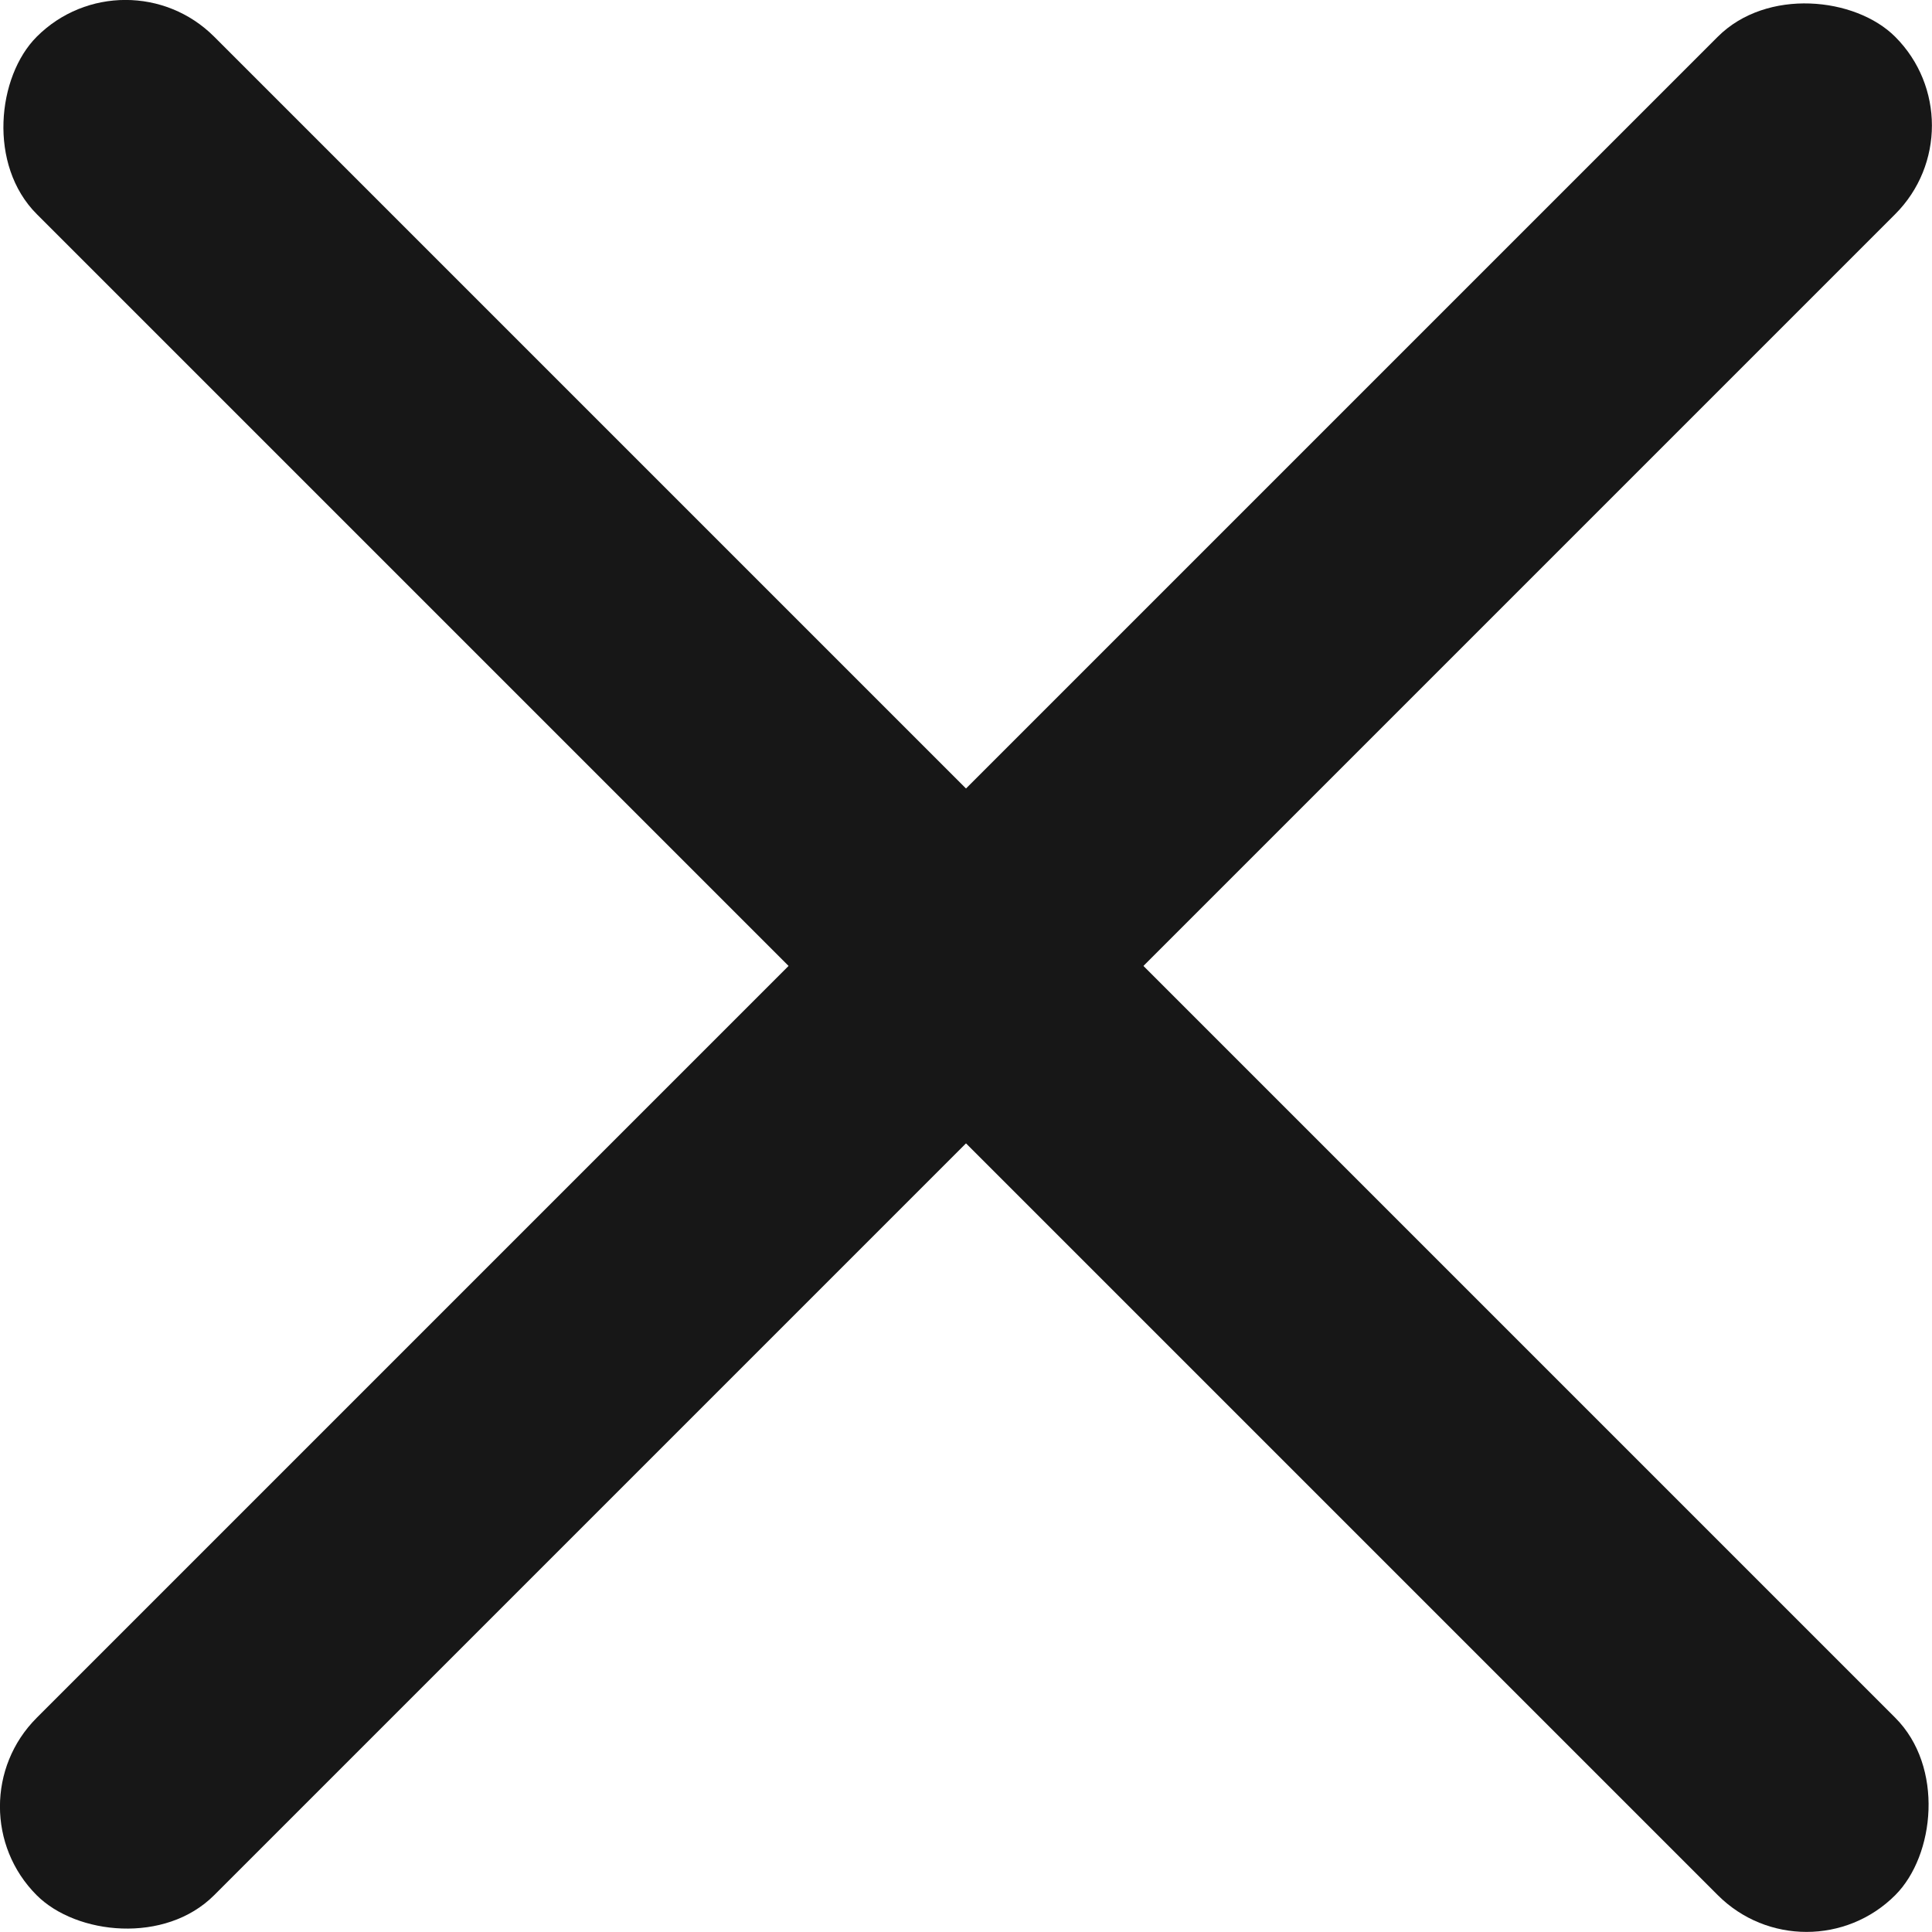
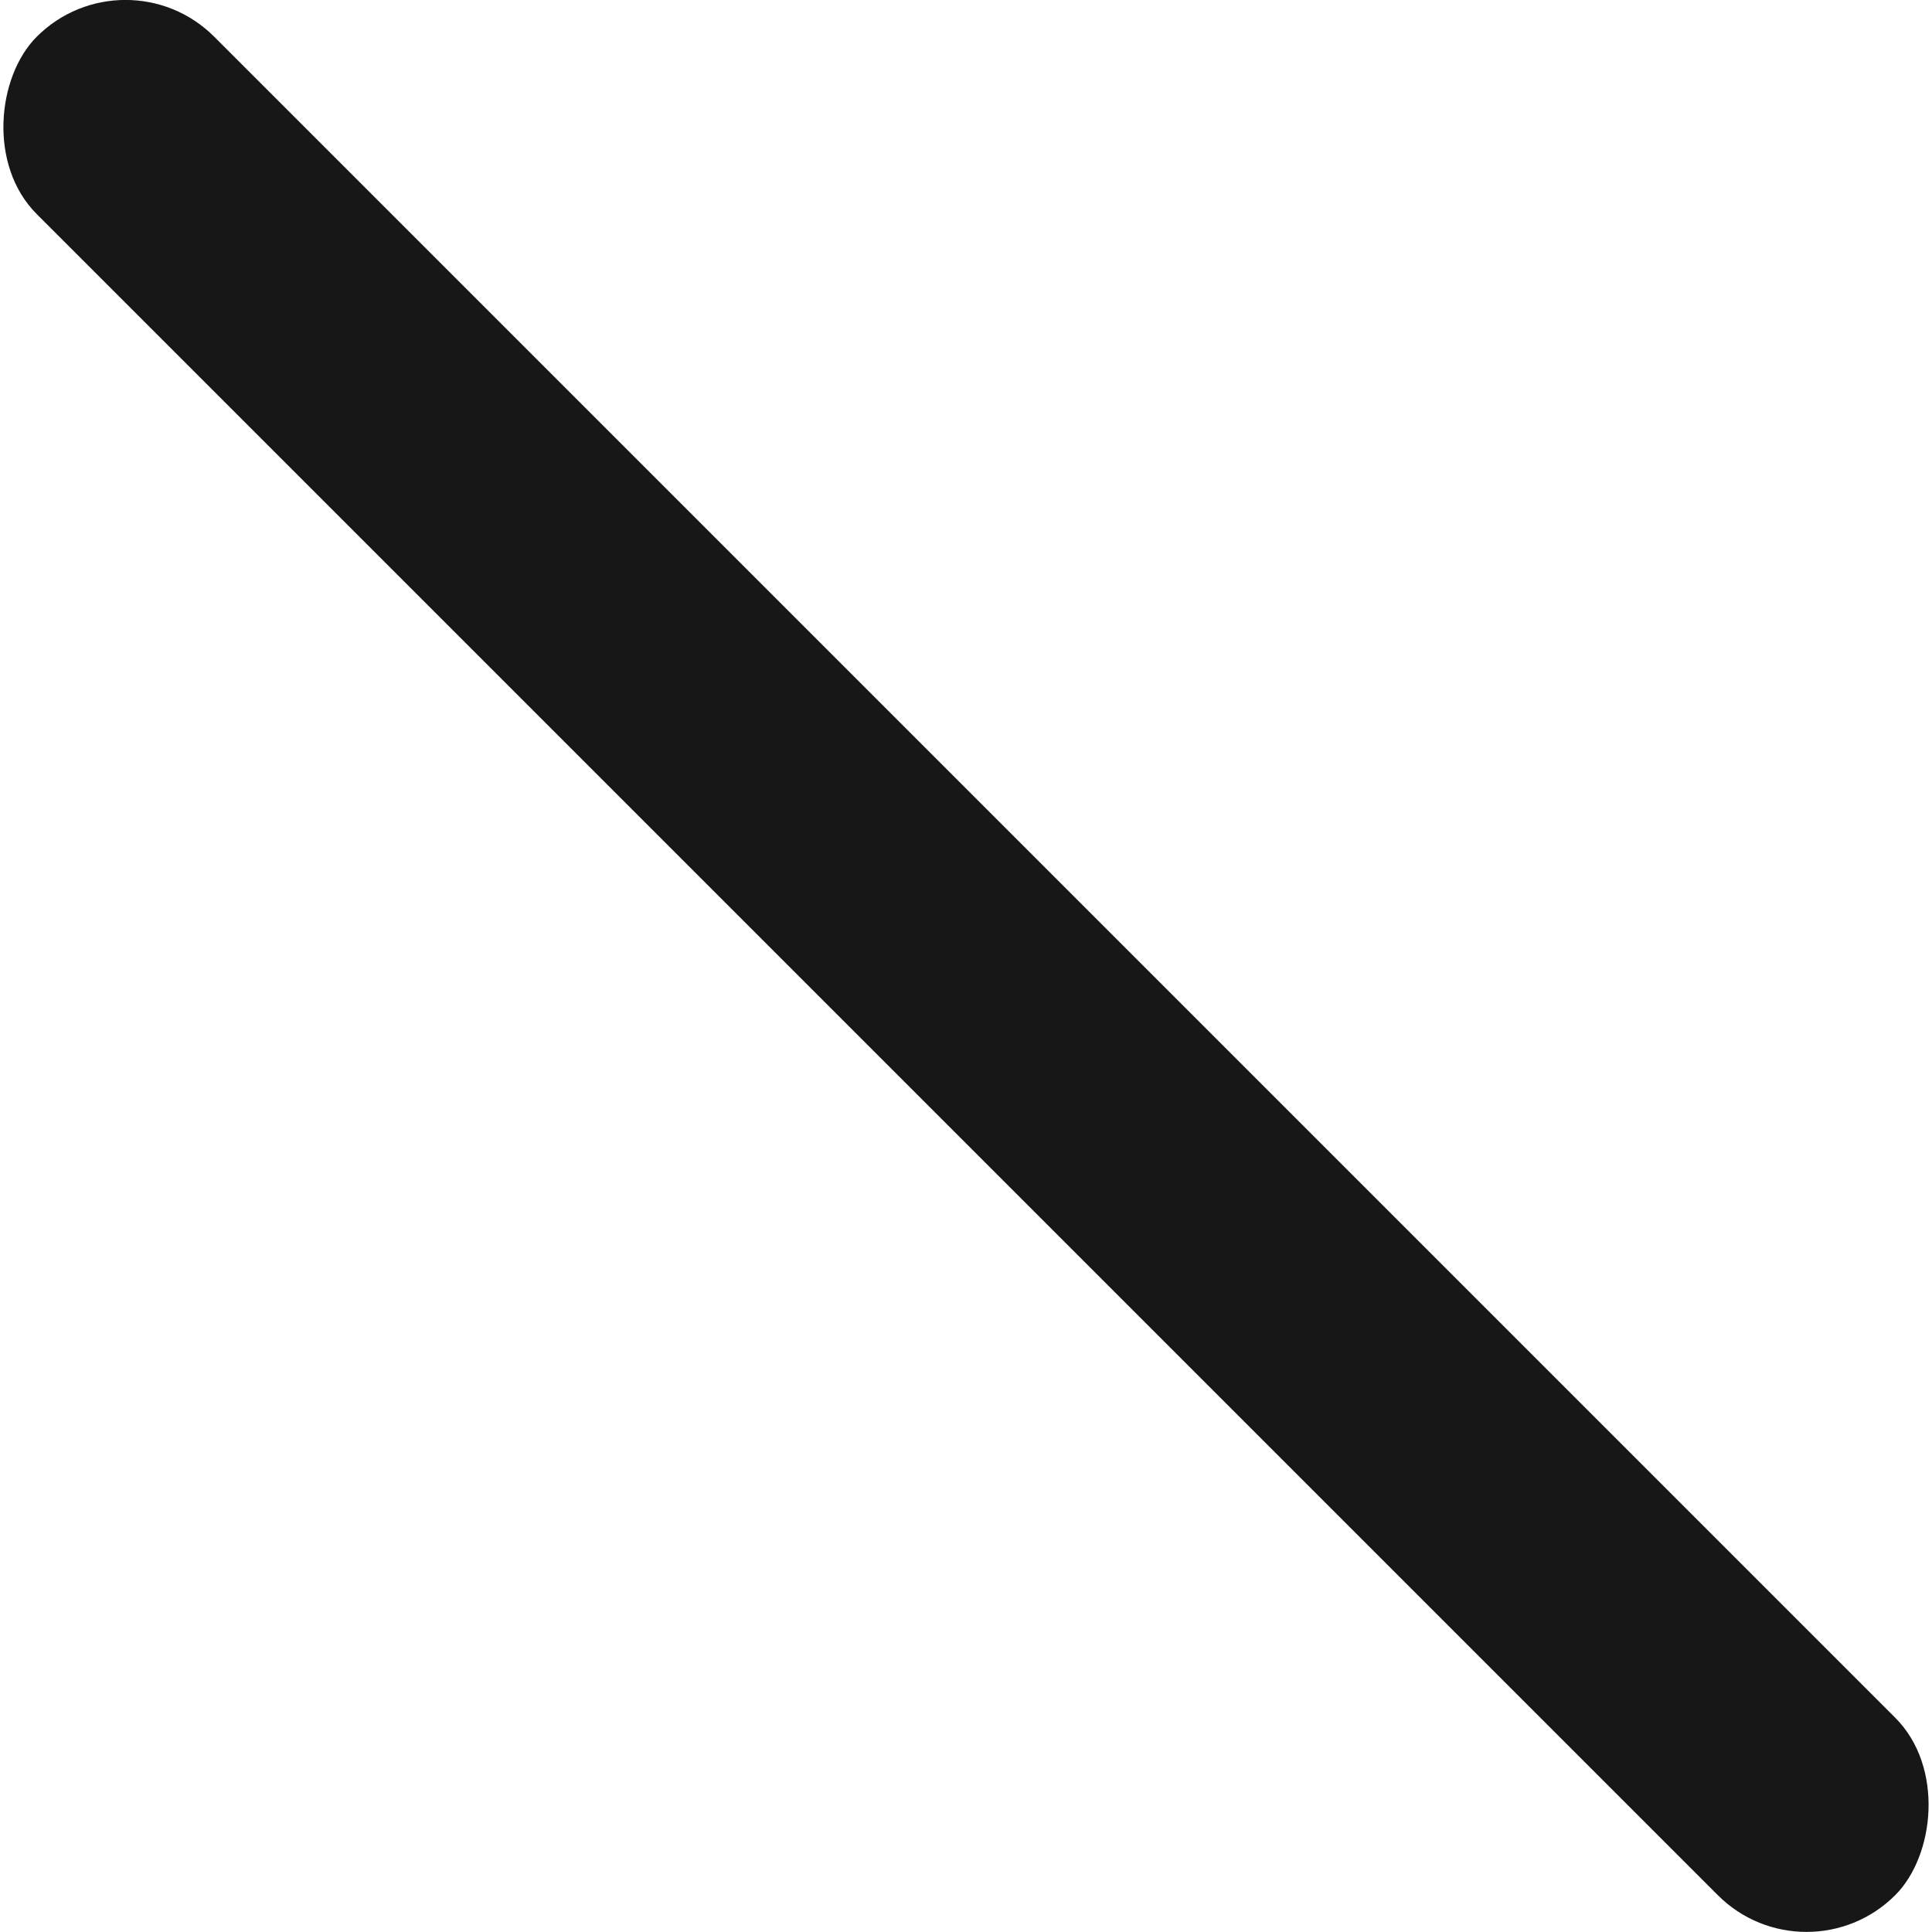
<svg xmlns="http://www.w3.org/2000/svg" viewBox="0 0 61.6 61.6">
  <defs>
    <style>.cls-1{fill:#171717;}</style>
  </defs>
  <g id="Layer_2" data-name="Layer 2">
    <g id="Layer_1-2" data-name="Layer 1">
-       <rect class="cls-1" x="-11.1" y="26.8" width="83.8" height="8" rx="4" transform="translate(-12.76 30.8) rotate(-45)" />
      <rect class="cls-1" x="-11.1" y="26.8" width="83.8" height="8" rx="4" transform="translate(30.8 -12.76) rotate(45)" />
    </g>
  </g>
</svg>